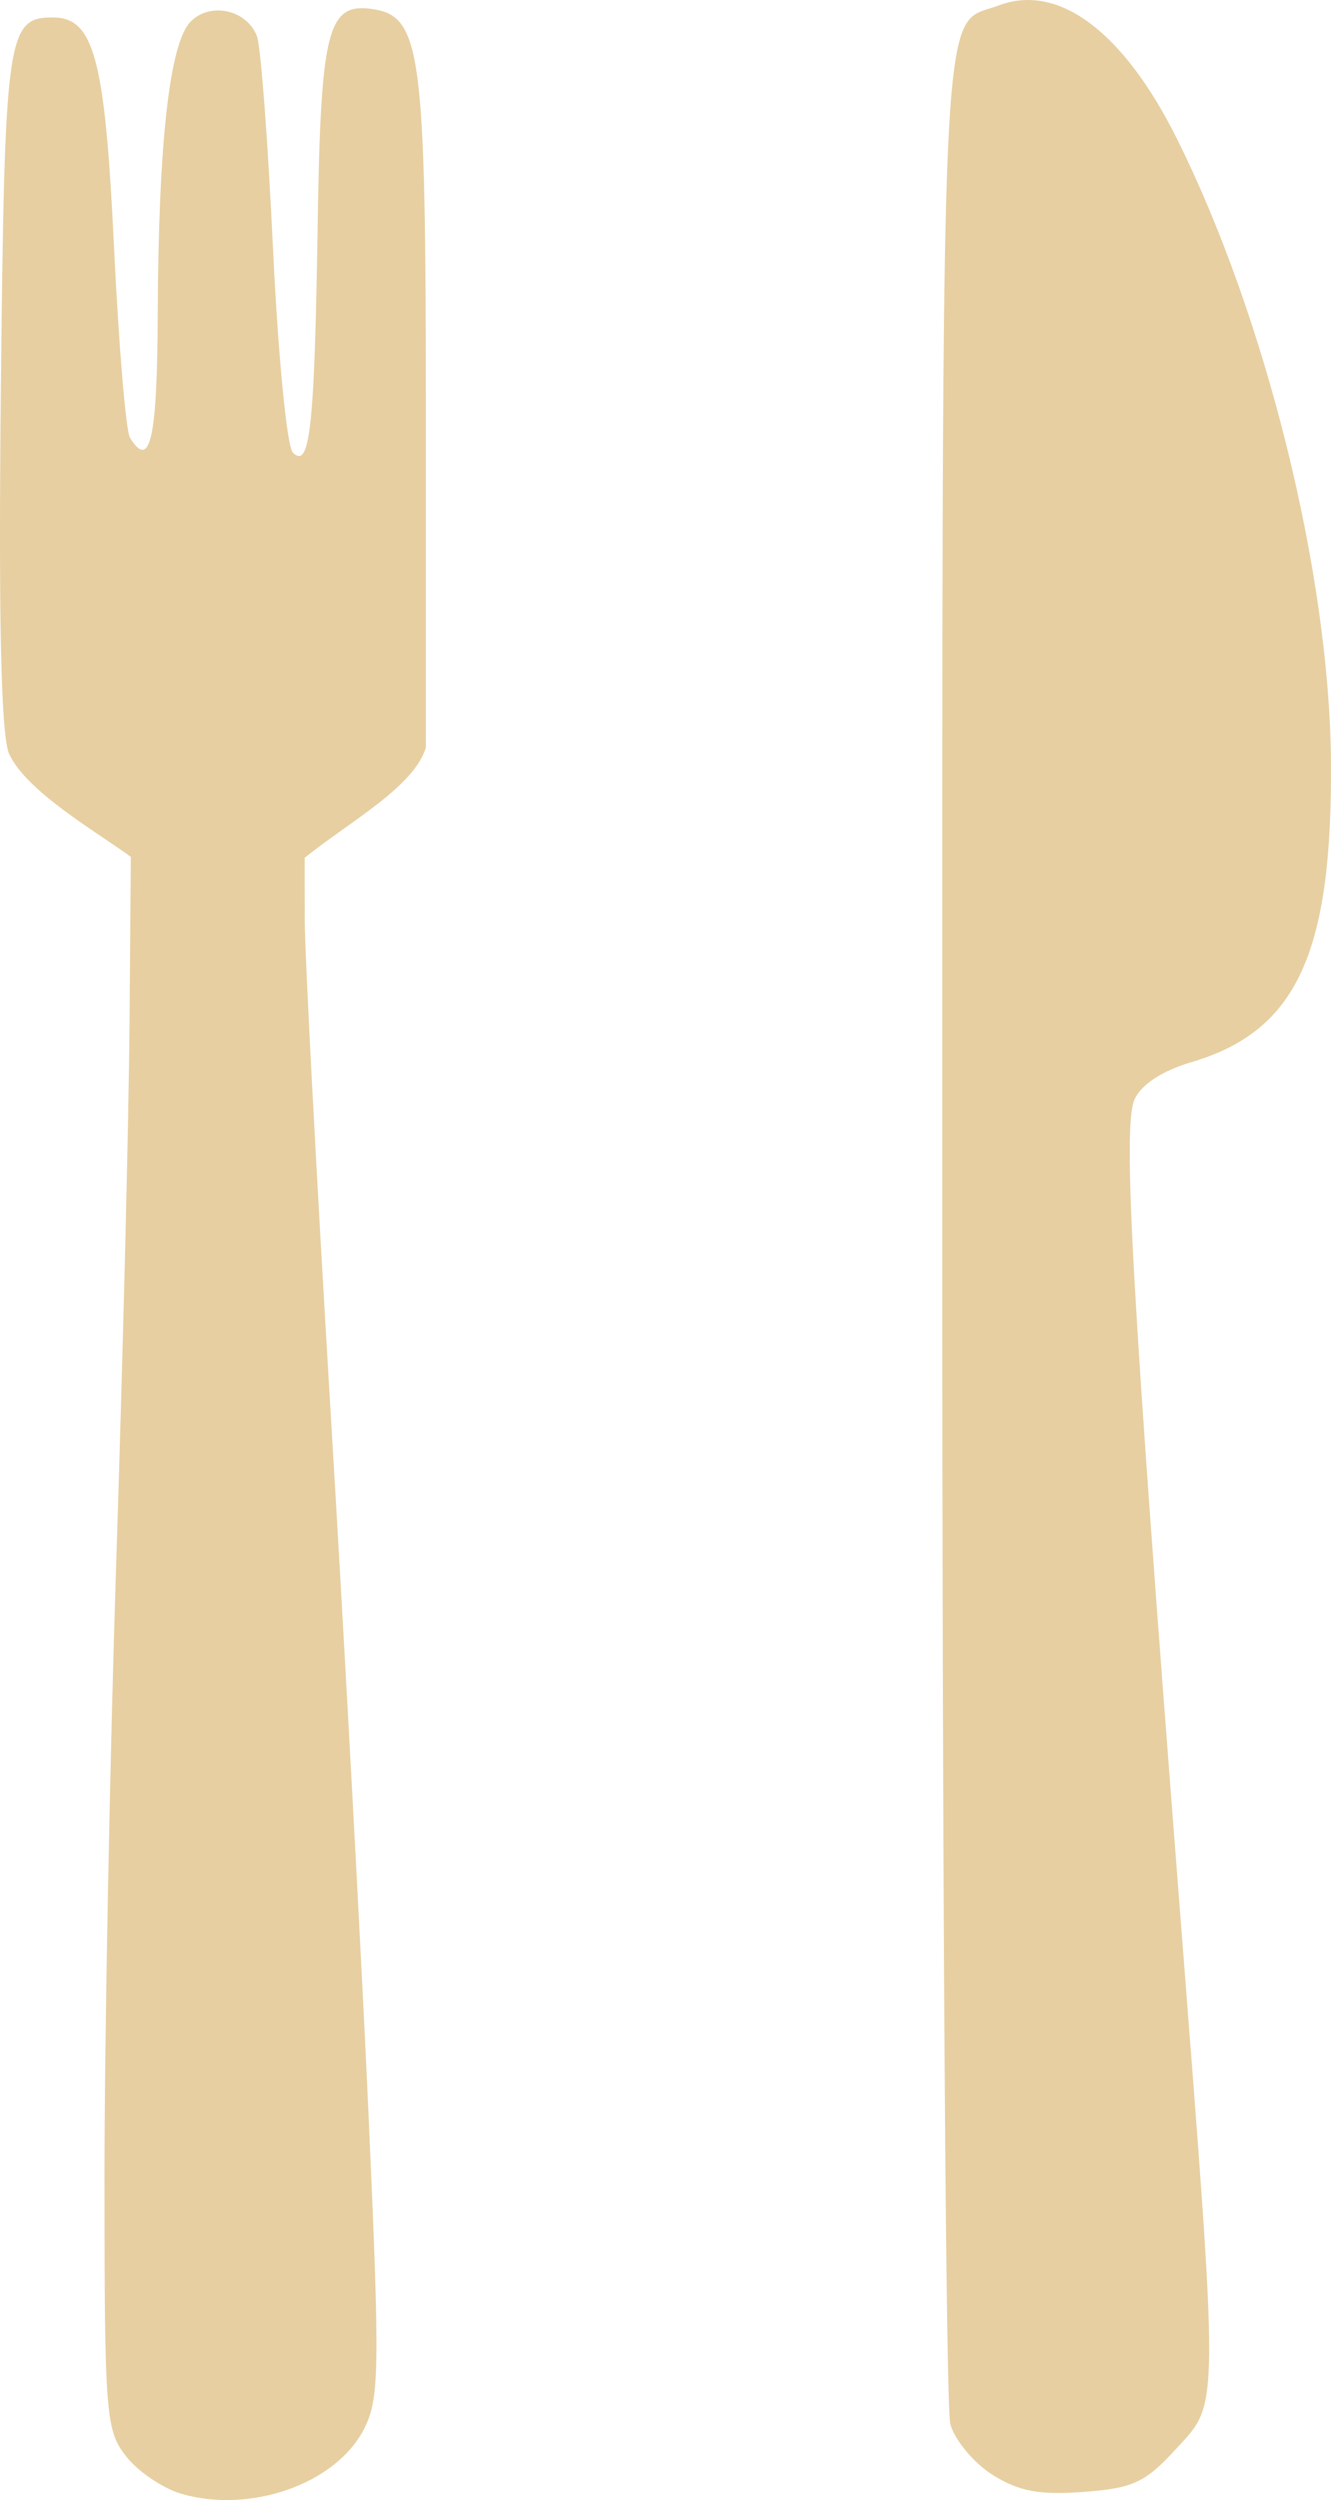
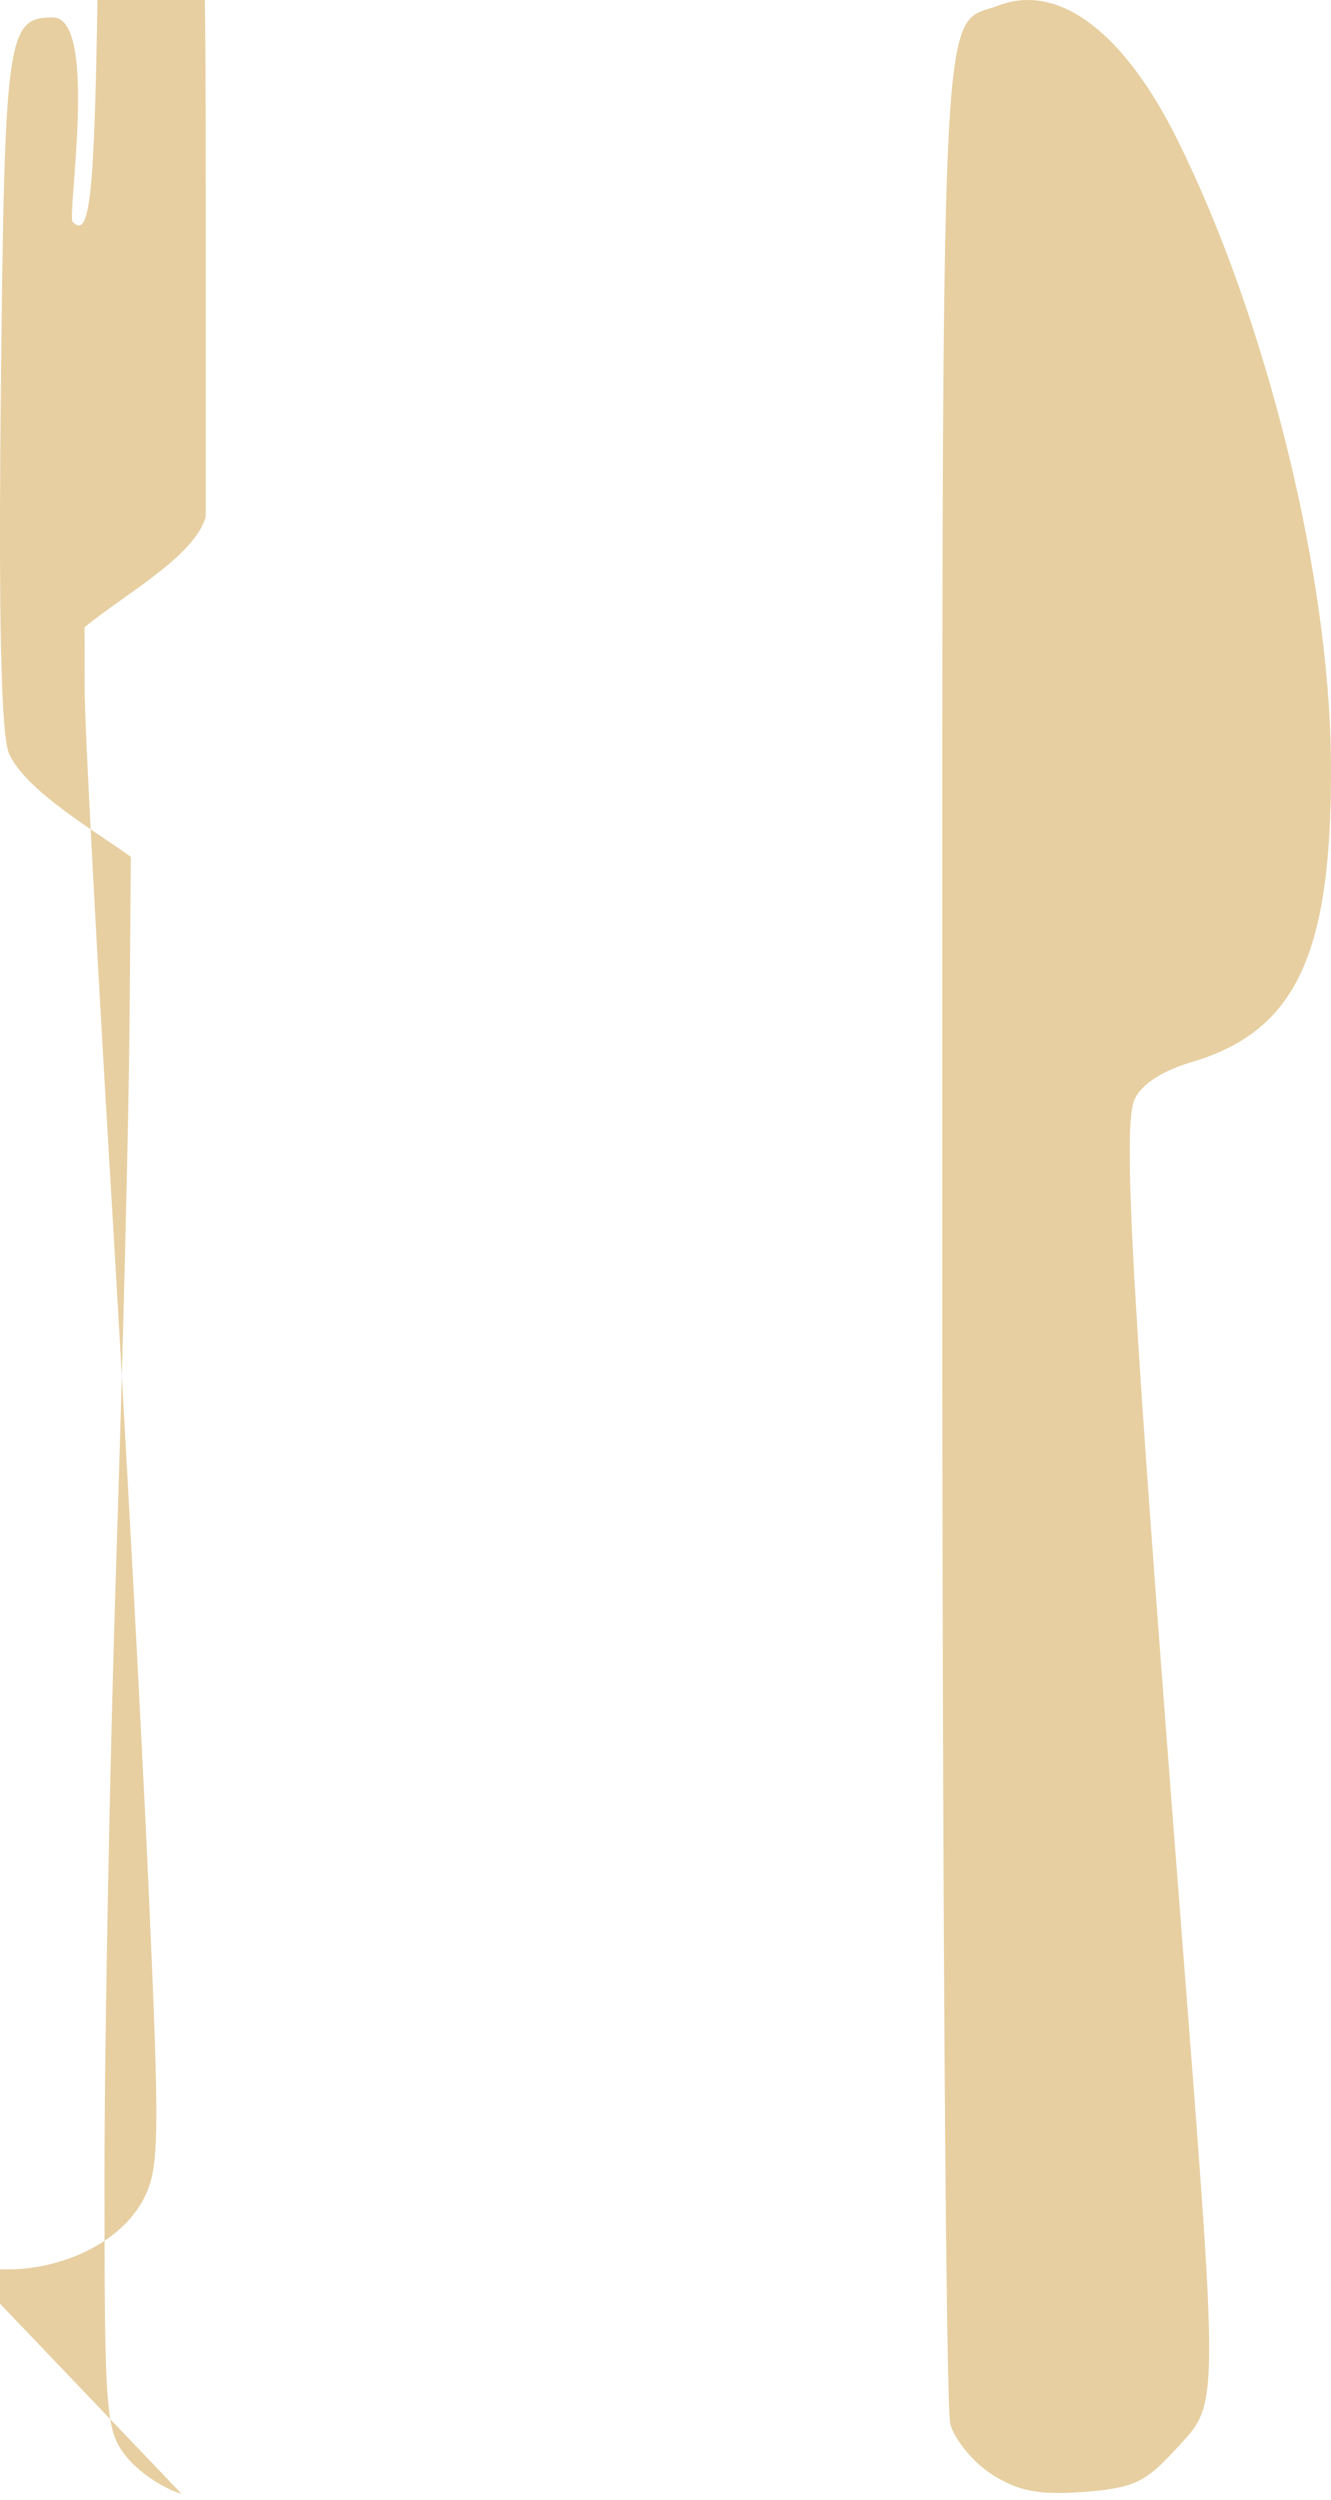
<svg xmlns="http://www.w3.org/2000/svg" viewBox="0 0 534.47 1003.3">
-   <path fill="#e7cfa1" d="M72.902 1000.84c-7.417-2.14-17.412-8.885-22.213-14.987-8.266-10.508-8.728-16.472-8.728-112.46 0-55.75 2.143-167.35 4.762-248 2.619-80.65 4.999-176.99 5.288-214.08l.527-67.442C38.476 333.64 10.58 317.646 3.627 302.477c-3.219-7.718-4.252-53.85-3.28-146.38C1.84 13.877 2.804 6.997 21.226 6.997c16.533 0 20.949 16.556 24.557 92.065 1.887 39.488 4.767 73.959 6.4 76.6 8.109 13.122 10.949.606 11.149-49.14.28-69.603 4.765-109.4 13.289-117.92 7.938-7.938 22.486-4.683 26.564 5.944 1.525 3.974 4.42 42.225 6.434 85.002s5.597 79.71 7.962 82.076c6.876 6.876 8.714-9.805 9.962-90.424 1.227-79.287 3.944-90.155 21.898-87.58 19.692 2.827 21.565 16.854 21.565 161.52v134.87c-4.749 15.782-30.484 29.656-48.656 44.217l.02 24.95c.014 13.724 4.66 102.06 10.326 196.31 5.666 94.246 12.56 221.91 15.322 283.71 4.561 102.11 4.385 113.58-1.936 125.8-11.277 21.808-45.402 33.858-73.183 25.84zm325.63-7.652c-7.5-4.711-15.116-13.86-16.924-20.333-1.808-6.471-3.26-223.32-3.229-481.88.063-509.8-1.33-479.67 22.59-488.77 23.998-9.124 50.149 10.395 71.618 53.455 35.75 71.704 61.24 174.57 61.86 249.63.64 77.416-13.792 108.54-56.099 121-11.595 3.414-20.034 8.928-22.734 14.853-4.882 10.714-1.293 74.99 18.135 324.79 15.97 205.34 16.028 197.74-1.649 217.03-12.264 13.382-17.111 15.621-37.021 17.097-17.761 1.318-25.975-.226-36.547-6.867z" />
+   <path fill="#e7cfa1" d="M72.902 1000.84c-7.417-2.14-17.412-8.885-22.213-14.987-8.266-10.508-8.728-16.472-8.728-112.46 0-55.75 2.143-167.35 4.762-248 2.619-80.65 4.999-176.99 5.288-214.08l.527-67.442C38.476 333.64 10.58 317.646 3.627 302.477c-3.219-7.718-4.252-53.85-3.28-146.38C1.84 13.877 2.804 6.997 21.226 6.997s5.597 79.71 7.962 82.076c6.876 6.876 8.714-9.805 9.962-90.424 1.227-79.287 3.944-90.155 21.898-87.58 19.692 2.827 21.565 16.854 21.565 161.52v134.87c-4.749 15.782-30.484 29.656-48.656 44.217l.02 24.95c.014 13.724 4.66 102.06 10.326 196.31 5.666 94.246 12.56 221.91 15.322 283.71 4.561 102.11 4.385 113.58-1.936 125.8-11.277 21.808-45.402 33.858-73.183 25.84zm325.63-7.652c-7.5-4.711-15.116-13.86-16.924-20.333-1.808-6.471-3.26-223.32-3.229-481.88.063-509.8-1.33-479.67 22.59-488.77 23.998-9.124 50.149 10.395 71.618 53.455 35.75 71.704 61.24 174.57 61.86 249.63.64 77.416-13.792 108.54-56.099 121-11.595 3.414-20.034 8.928-22.734 14.853-4.882 10.714-1.293 74.99 18.135 324.79 15.97 205.34 16.028 197.74-1.649 217.03-12.264 13.382-17.111 15.621-37.021 17.097-17.761 1.318-25.975-.226-36.547-6.867z" />
</svg>